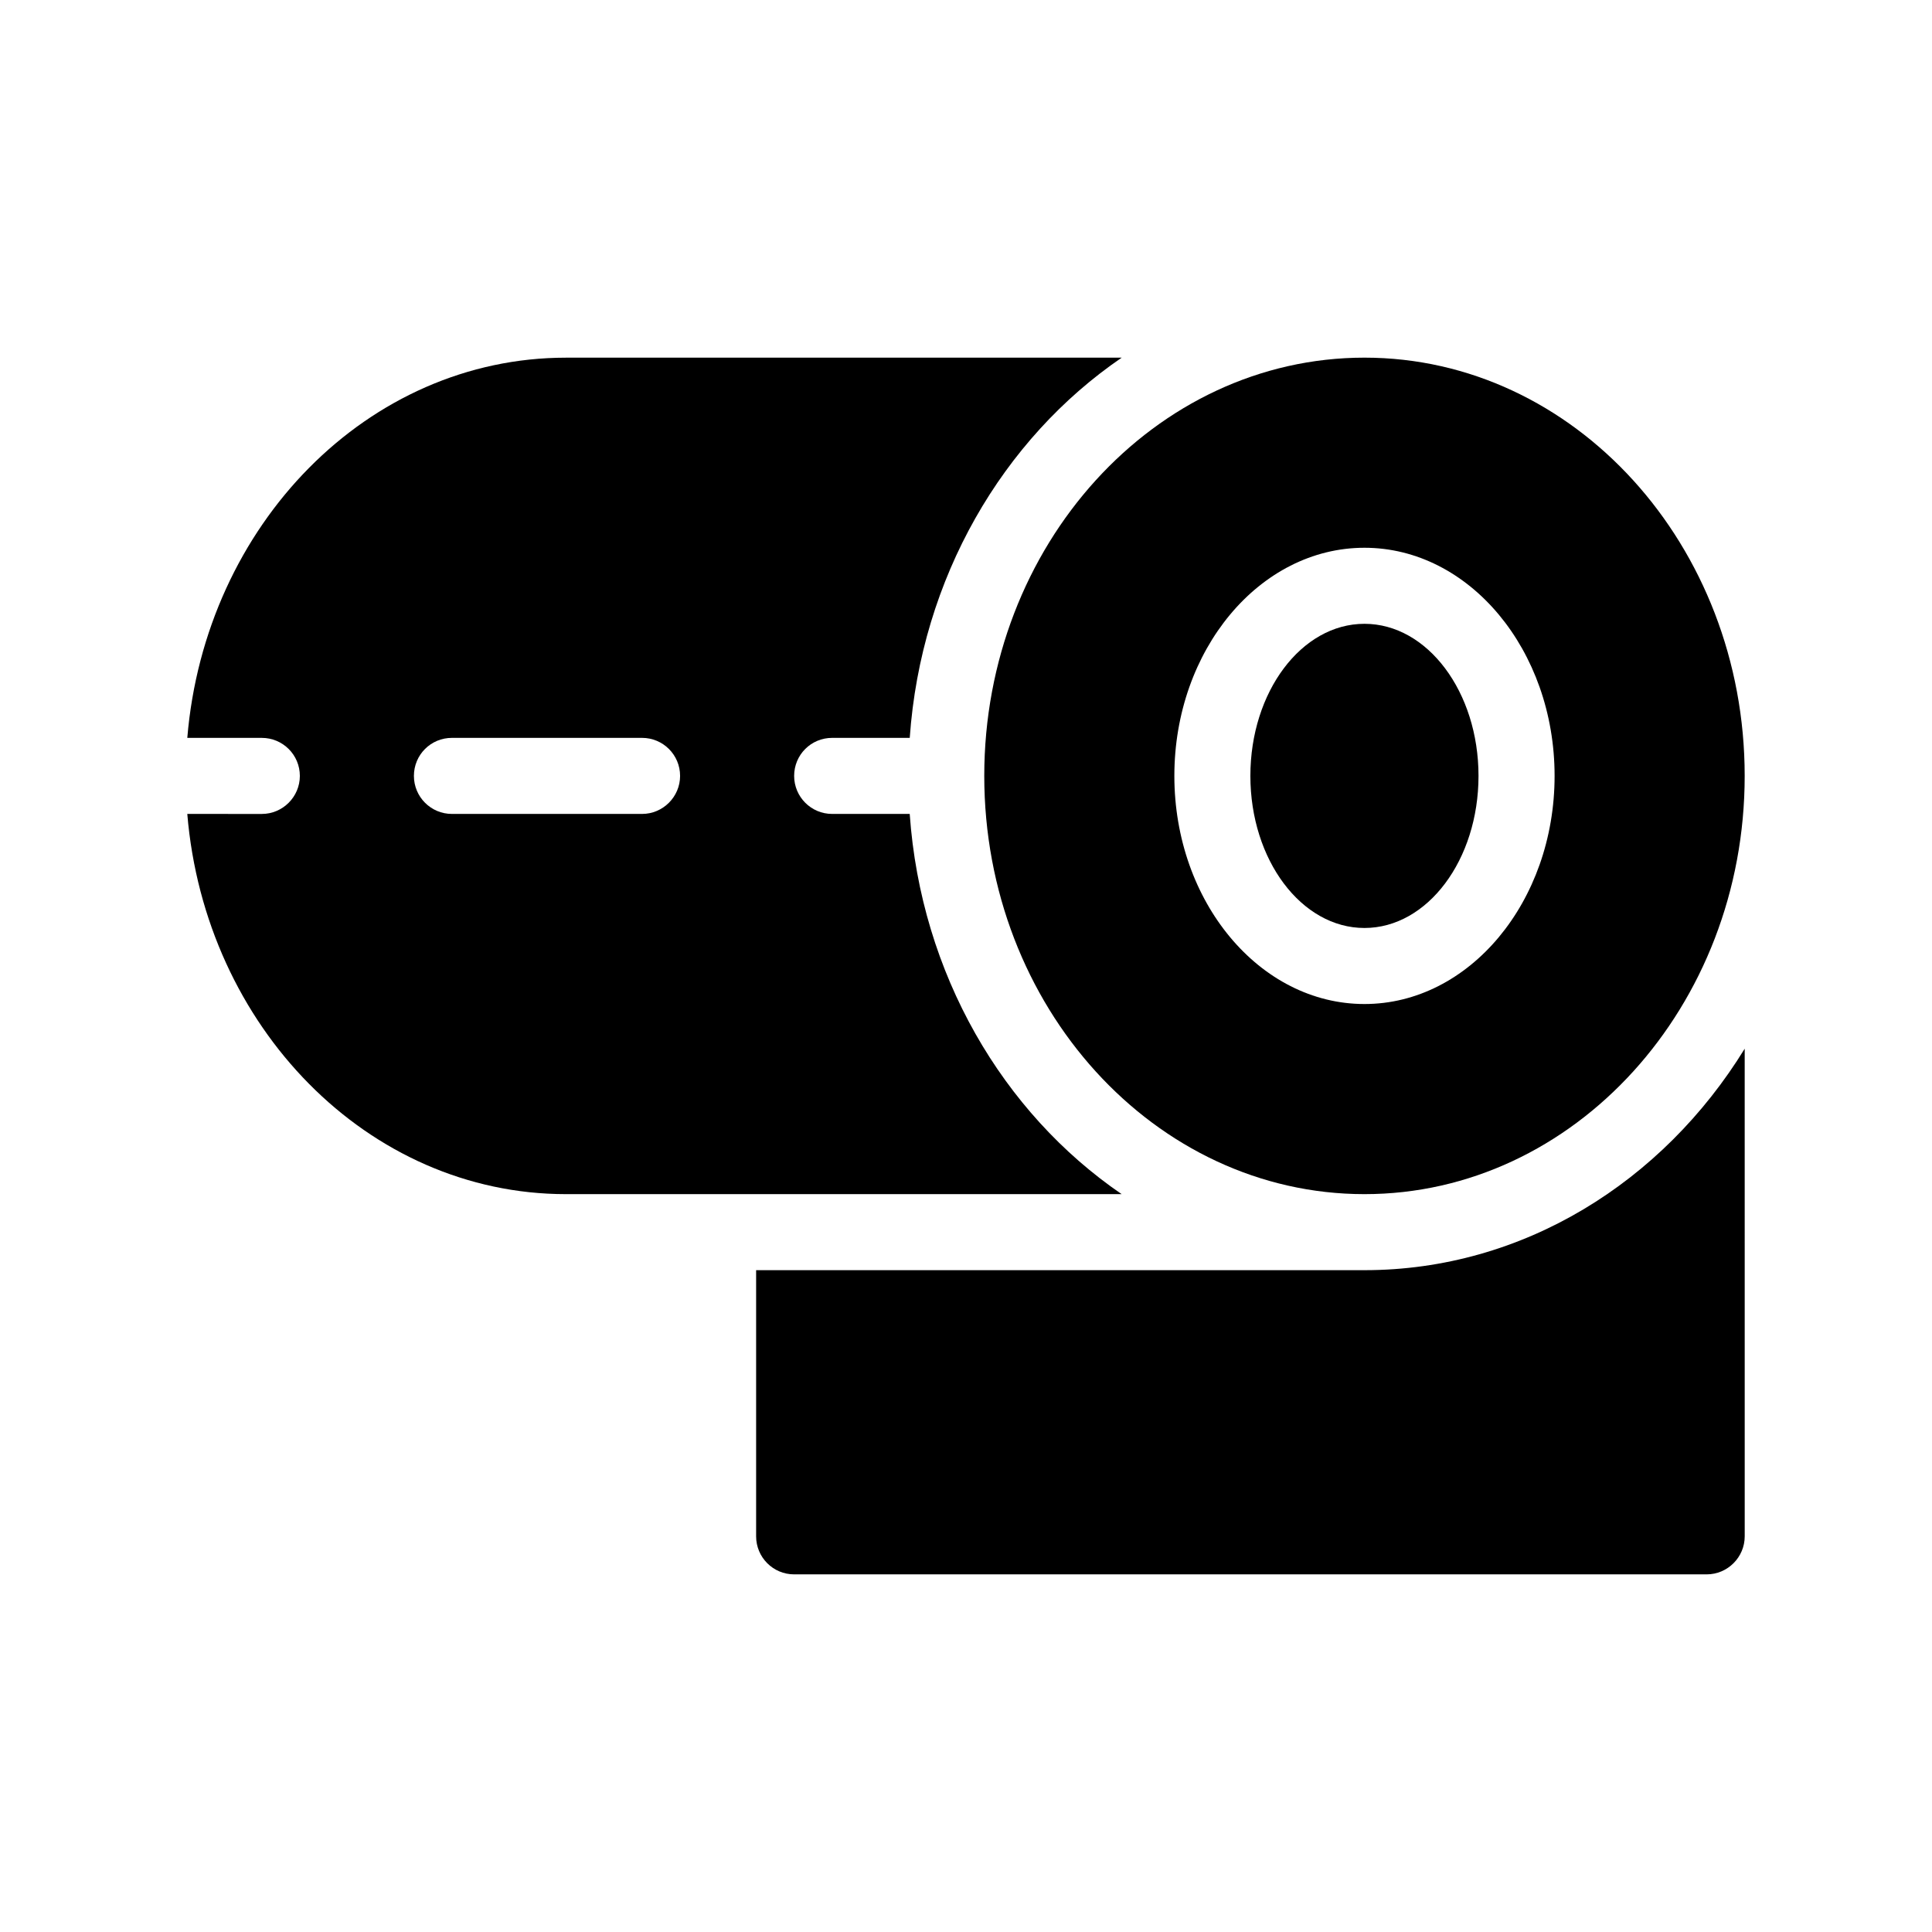
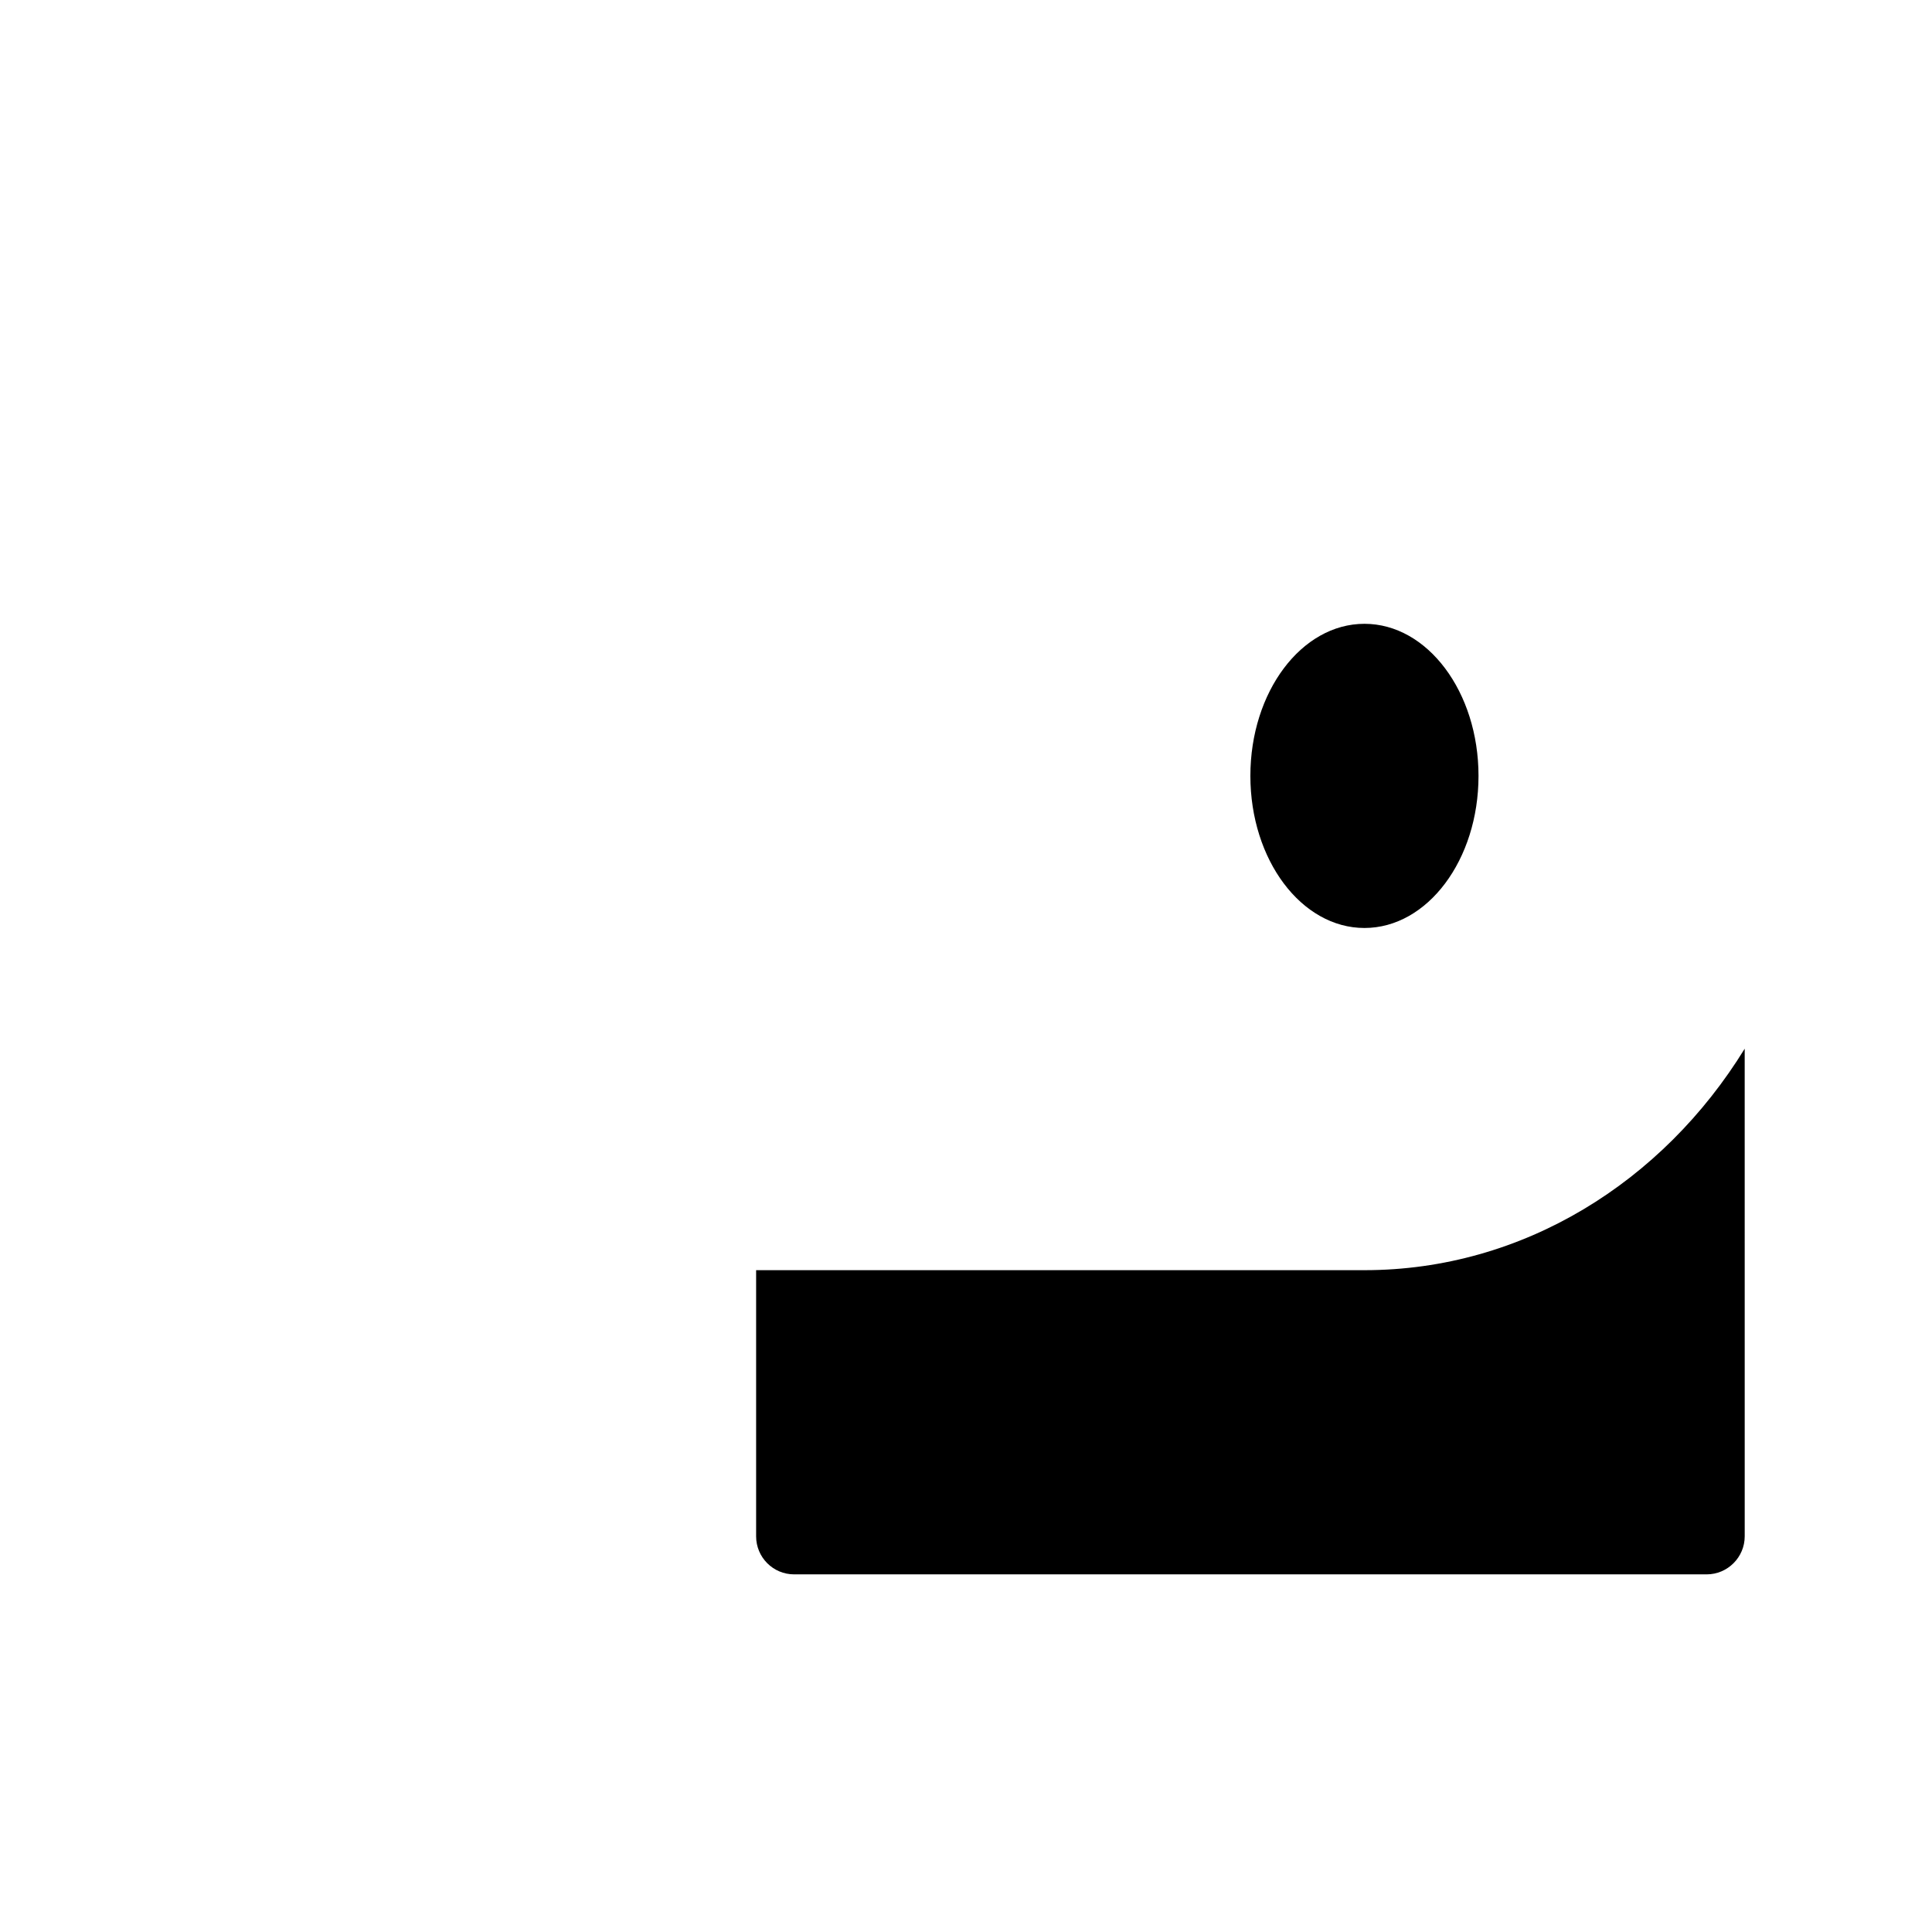
<svg xmlns="http://www.w3.org/2000/svg" fill="#000000" width="800px" height="800px" version="1.1" viewBox="144 144 512 512">
  <g>
    <path d="m505.6 480.61h-161.22v70.535c0 5.543 4.484 10.078 10.078 10.078h241.83c5.543 0 10.078-4.535 10.078-10.078l-0.004-129.23c-21.715 35.316-58.746 58.695-100.76 58.695z" />
-     <path d="m385.09 359.7h-20.555c-5.594 0-10.078-4.535-10.078-10.078 0-5.594 4.484-10.078 10.078-10.078h20.555c2.973-42.422 24.688-79.25 56.176-100.76l-147.27 0.004c-52.496 0-95.672 44.332-100.36 100.76h19.75c5.543 0 10.078 4.484 10.078 10.078 0 5.543-4.535 10.078-10.078 10.078l-19.75-0.004c4.684 56.375 47.863 100.76 100.36 100.76h147.26c-31.484-21.516-53.199-58.344-56.172-100.76zm-70.938 0h-50.383c-5.594 0-10.078-4.535-10.078-10.078 0-5.594 4.484-10.078 10.078-10.078h50.383c5.543 0 10.078 4.484 10.078 10.078 0 5.543-4.535 10.078-10.078 10.078z" />
-     <path d="m404.84 349.62c0 61.113 45.191 110.84 100.76 110.84 55.57 0 100.76-49.727 100.76-110.84 0-61.113-45.191-110.84-100.76-110.84-55.57 0.004-100.76 49.727-100.76 110.84zm100.76-60.457c27.762 0 50.383 27.105 50.383 60.457 0 33.352-22.621 60.457-50.383 60.457-27.809 0-50.383-27.105-50.383-60.457 0-33.352 22.57-60.457 50.383-60.457z" />
    <path d="m535.82 349.62c0 22.262-13.531 40.305-30.227 40.305-16.695 0-30.23-18.043-30.23-40.305 0-22.258 13.535-40.305 30.23-40.305 16.695 0 30.227 18.047 30.227 40.305" />
  </g>
</svg>